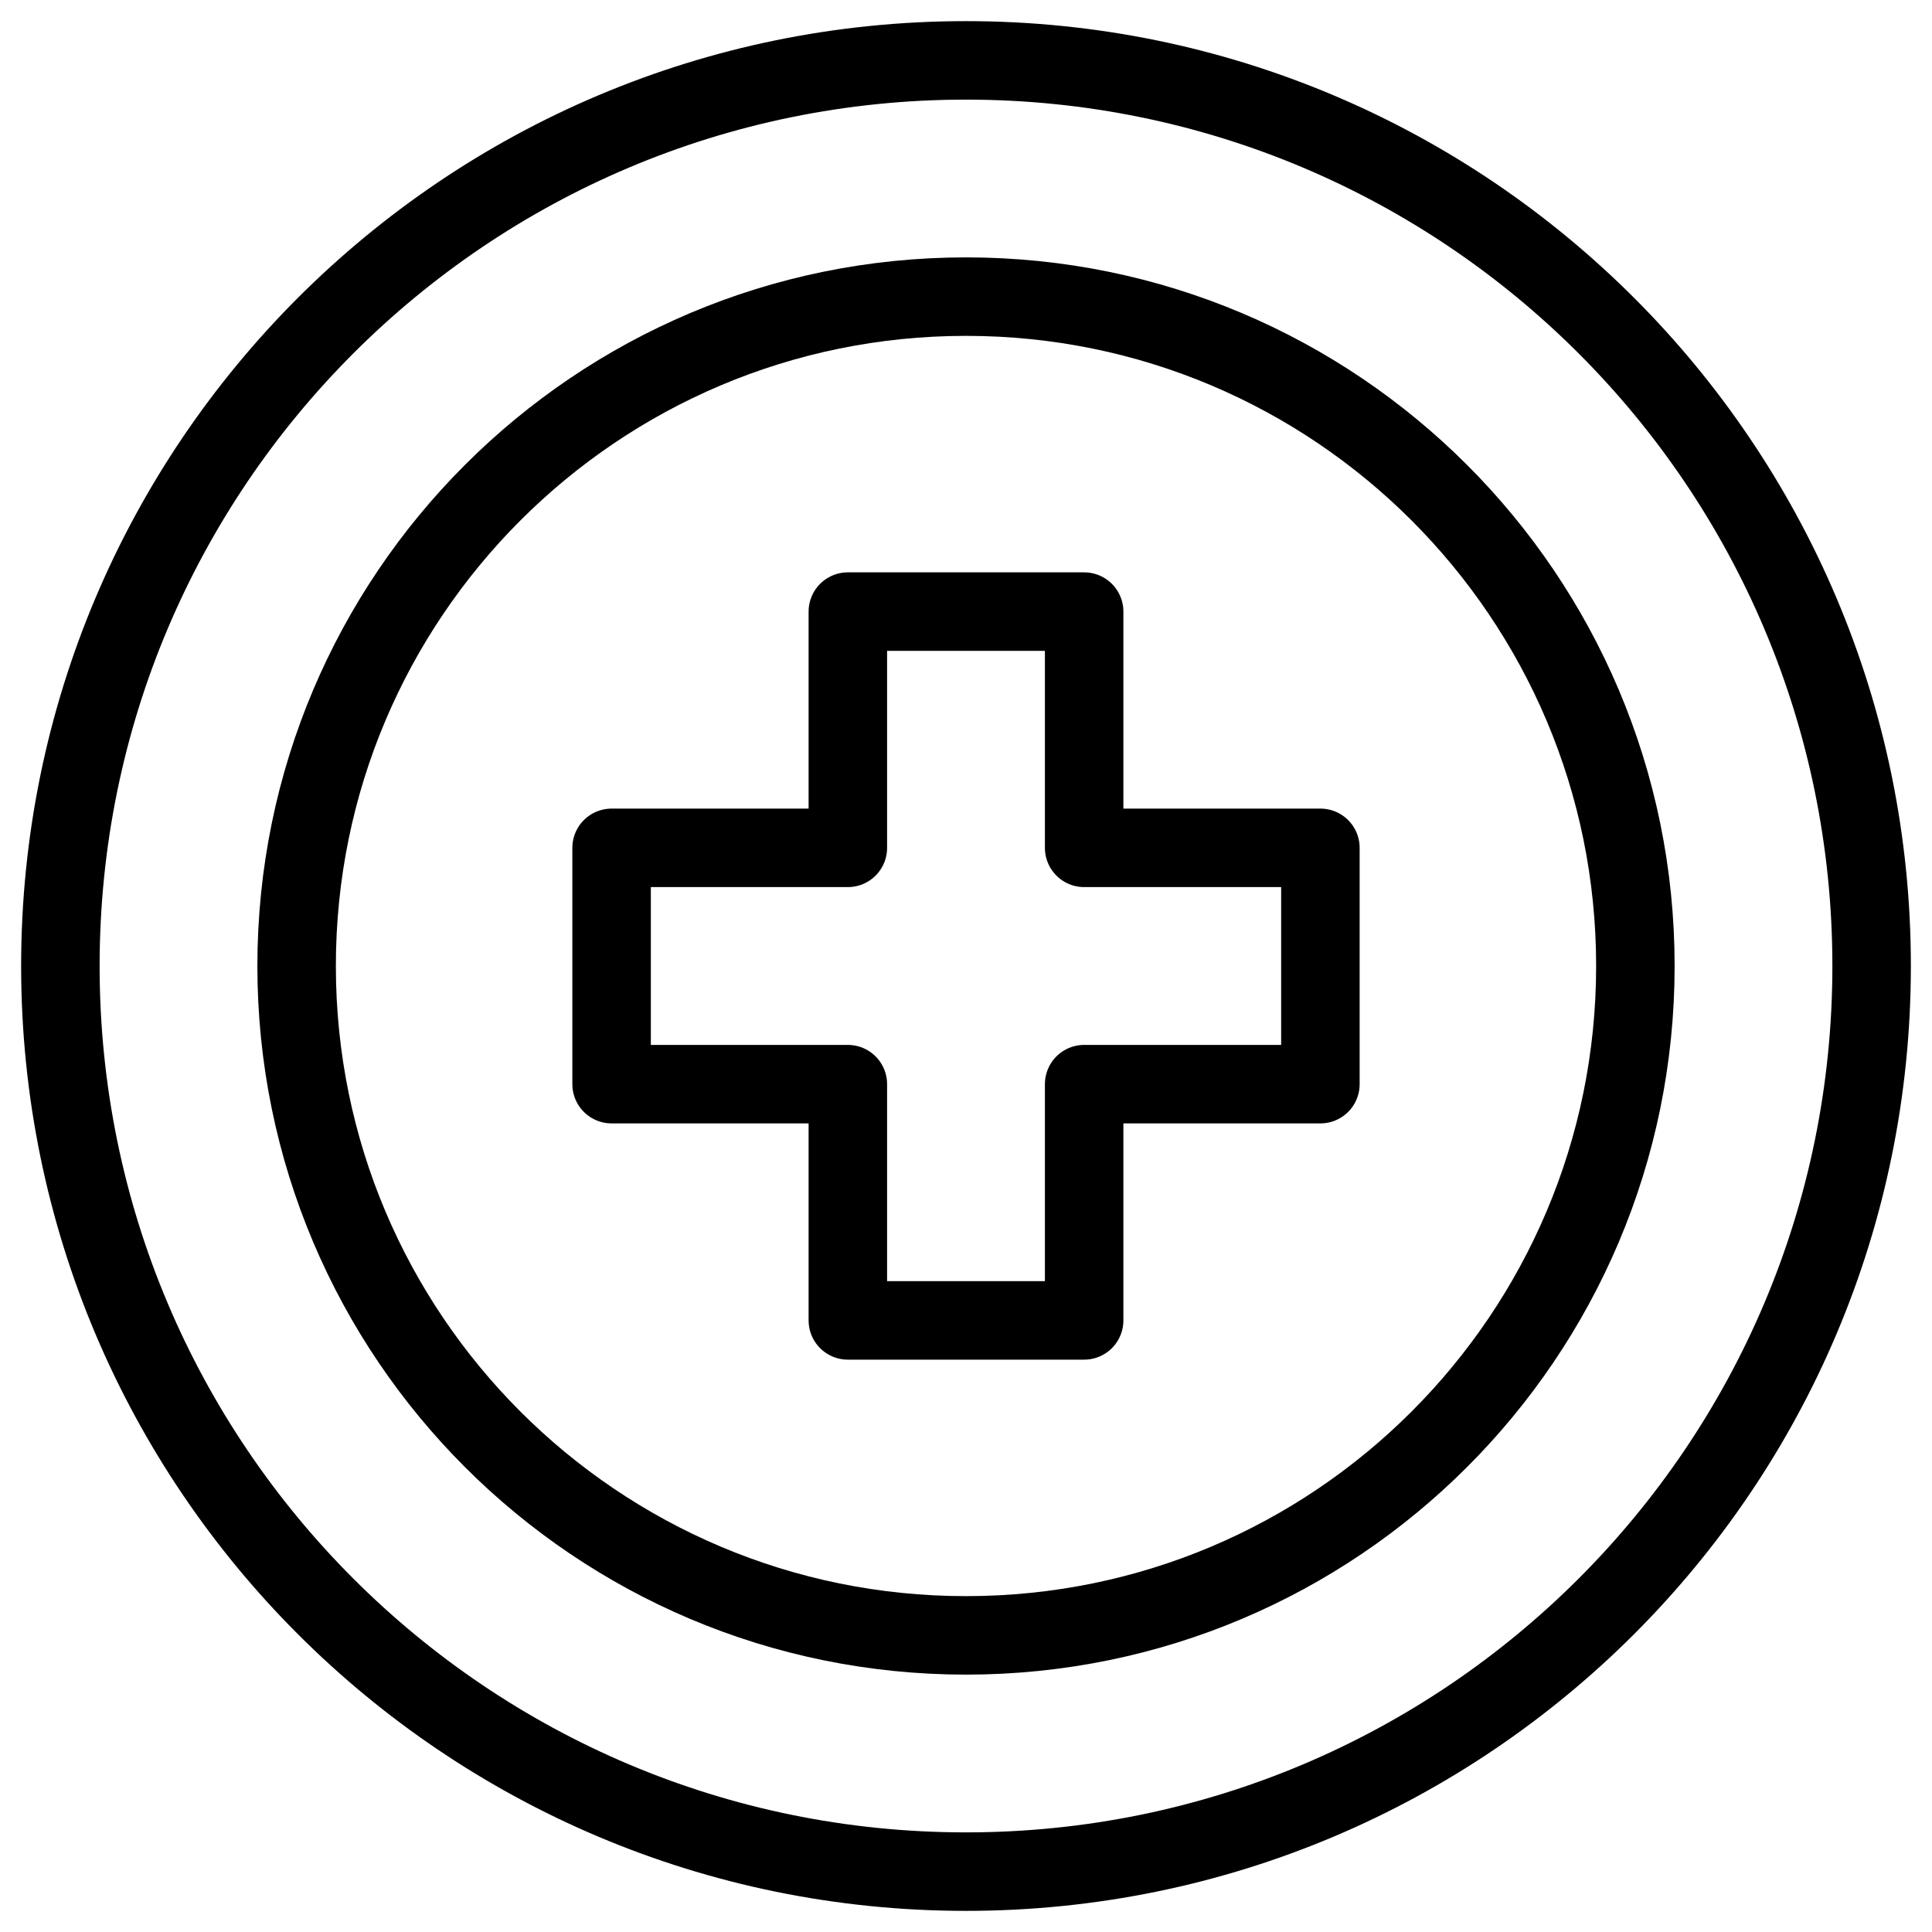
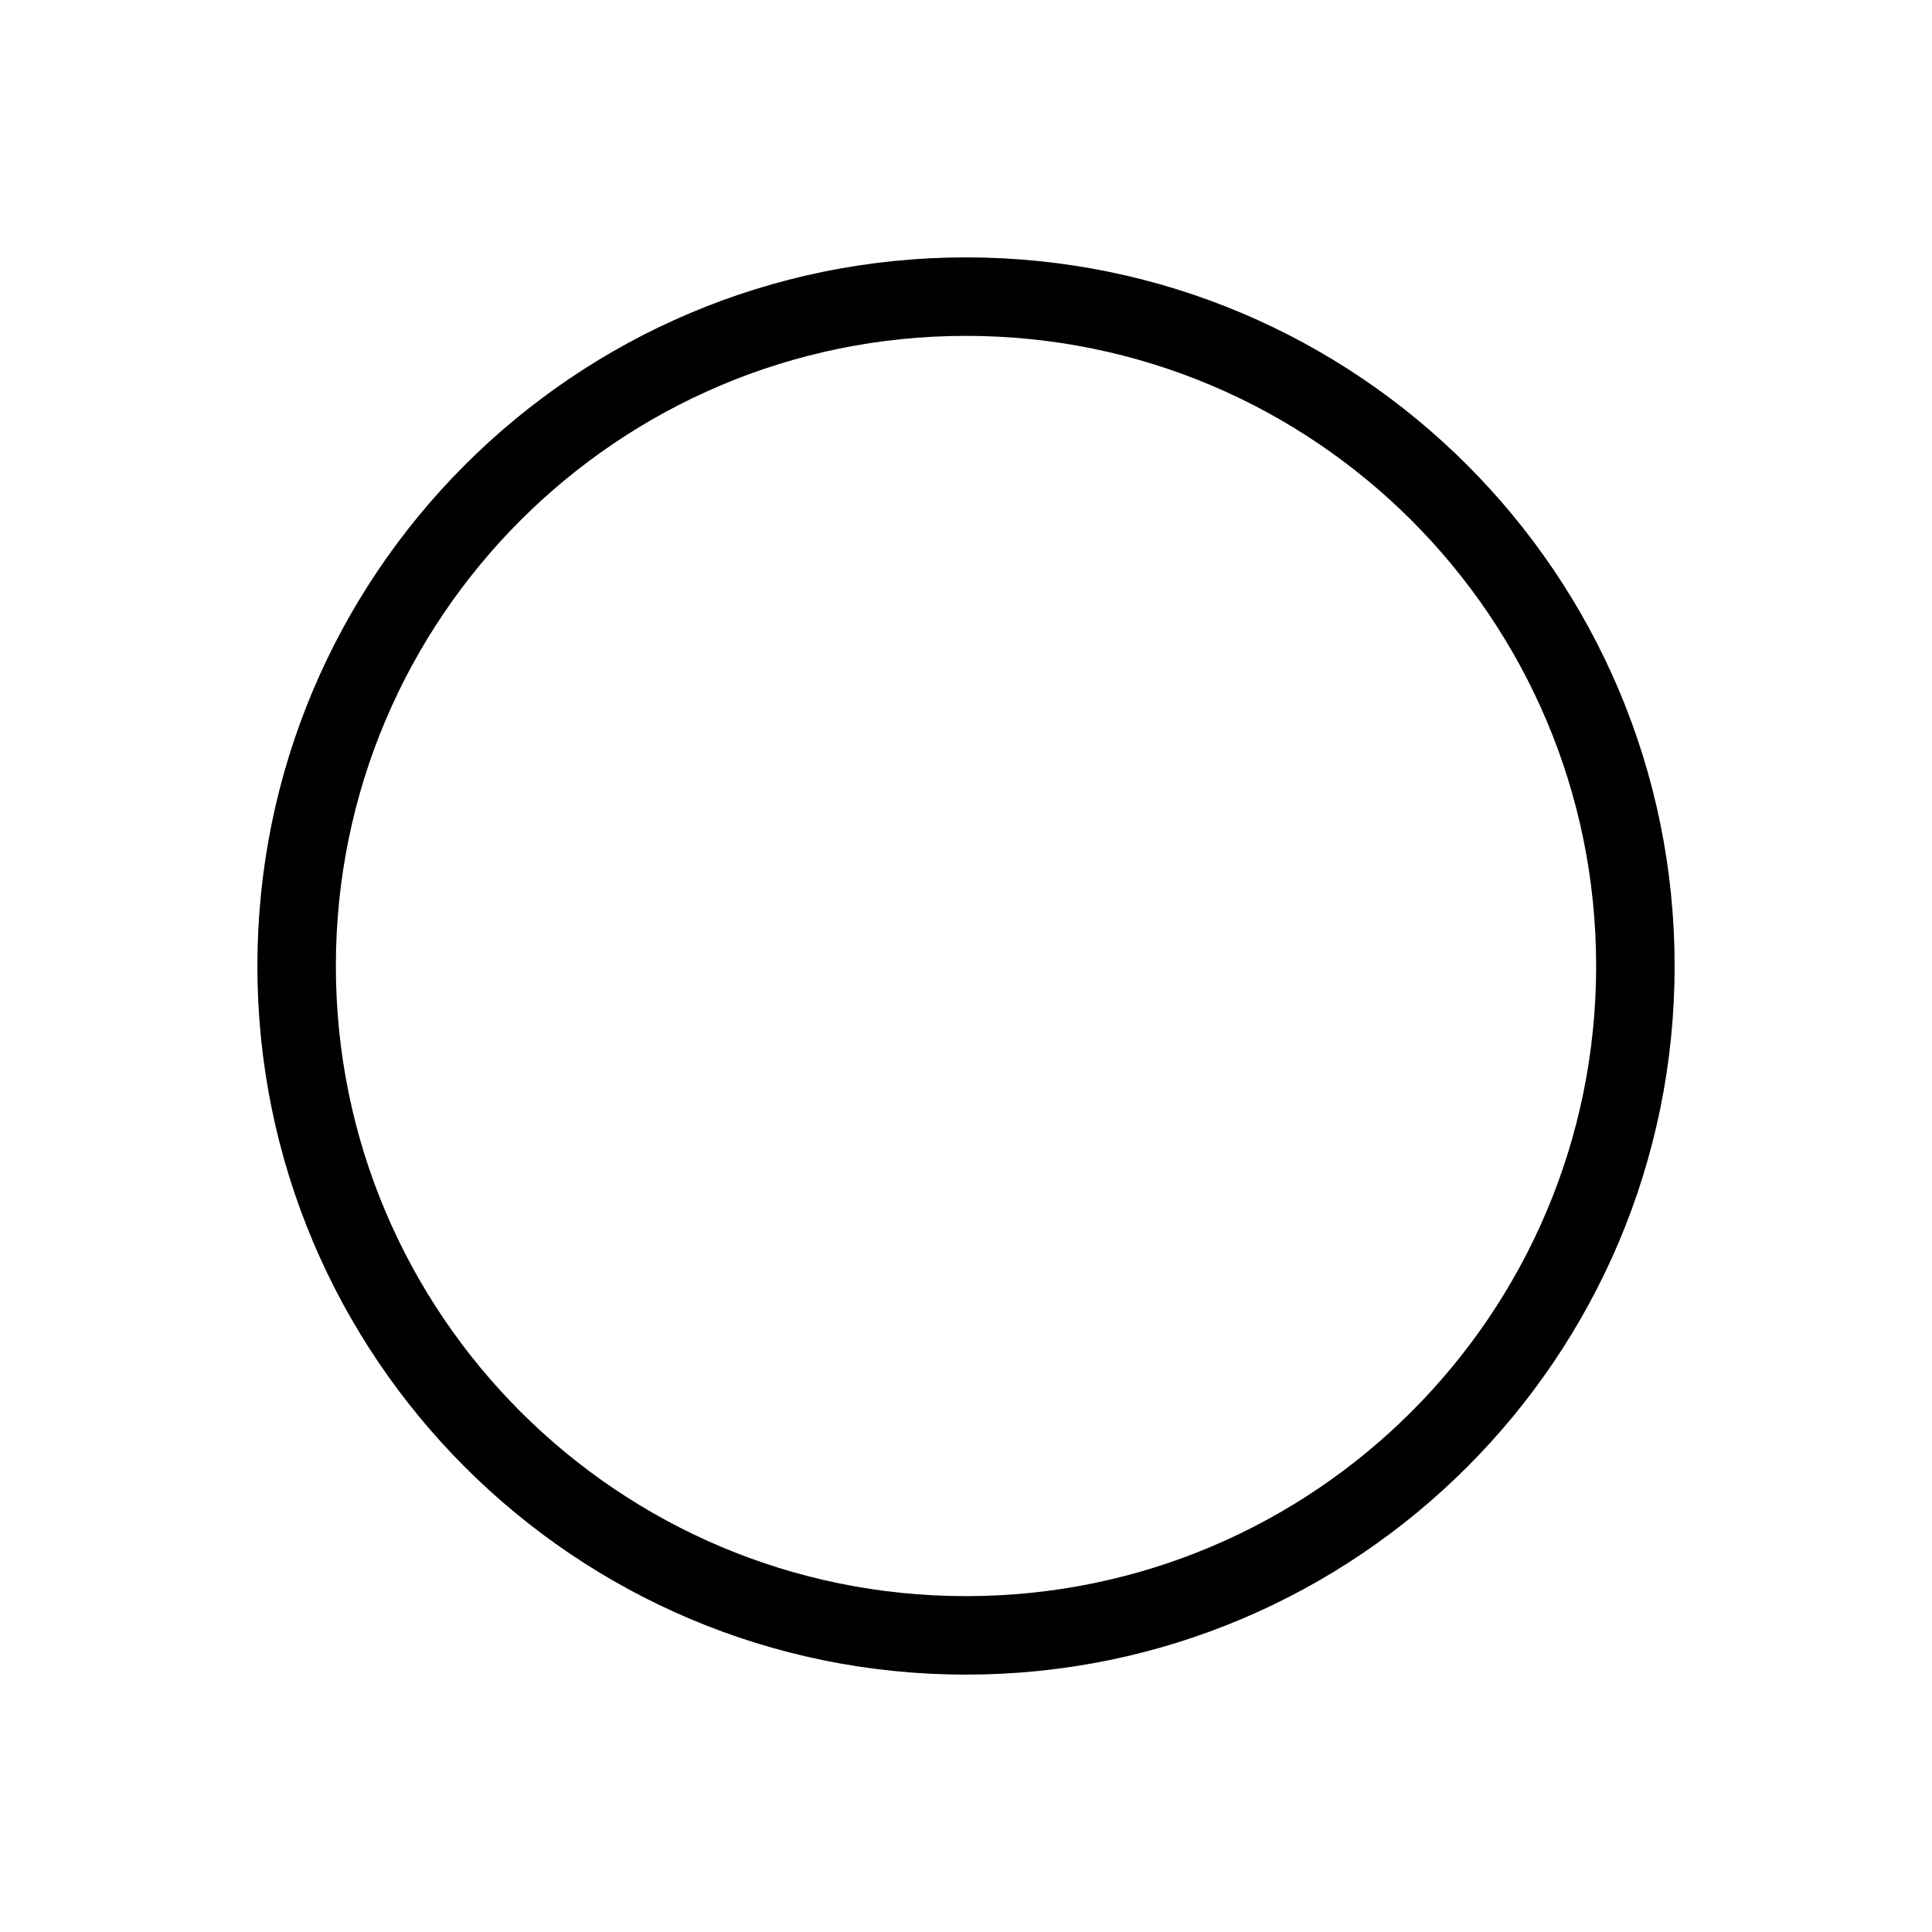
<svg xmlns="http://www.w3.org/2000/svg" xmlns:ns1="http://www.bohemiancoding.com/sketch/ns" width="32px" height="32px" viewBox="0 0 32 32" version="1.1">
  <title>nursing-icon</title>
  <desc>Created with Sketch.</desc>
  <defs />
  <g id="Home" stroke="none" stroke-width="1" fill="none" fill-rule="evenodd" ns1:type="MSPage">
    <g id="Artboard-28" ns1:type="MSArtboardGroup" transform="translate(-607, -309)" stroke="#000000" stroke-width="1.3" stroke-linecap="round" stroke-linejoin="round">
      <g id="nursing-icon" ns1:type="MSLayerGroup" transform="translate(608, 310)">
-         <path d="M30,15 C30,23.285 23.283,30 15,30 C6.715,30 0,23.285 0,15 C0,6.715 6.715,0 15,0 C23.283,0 30,6.715 30,15 L30,15 Z" id="Stroke-7286" ns1:type="MSShapeGroup" />
        <path d="M26.087,15 C26.087,21.123 21.123,26.087 15,26.087 C8.876,26.087 3.913,21.123 3.913,15 C3.913,8.877 8.876,3.913 15,3.913 C21.123,3.913 26.087,8.877 26.087,15 L26.087,15 Z" id="Stroke-7287" ns1:type="MSShapeGroup" />
-         <path d="M20.87,13.043 L16.957,13.043 L16.957,9.13 L13.043,9.13 L13.043,13.043 L9.13,13.043 L9.13,16.957 L13.043,16.957 L13.043,20.87 L16.957,20.87 L16.957,16.957 L20.87,16.957 L20.87,13.043 L20.87,13.043 Z" id="Stroke-7288" ns1:type="MSShapeGroup" />
      </g>
    </g>
  </g>
</svg>